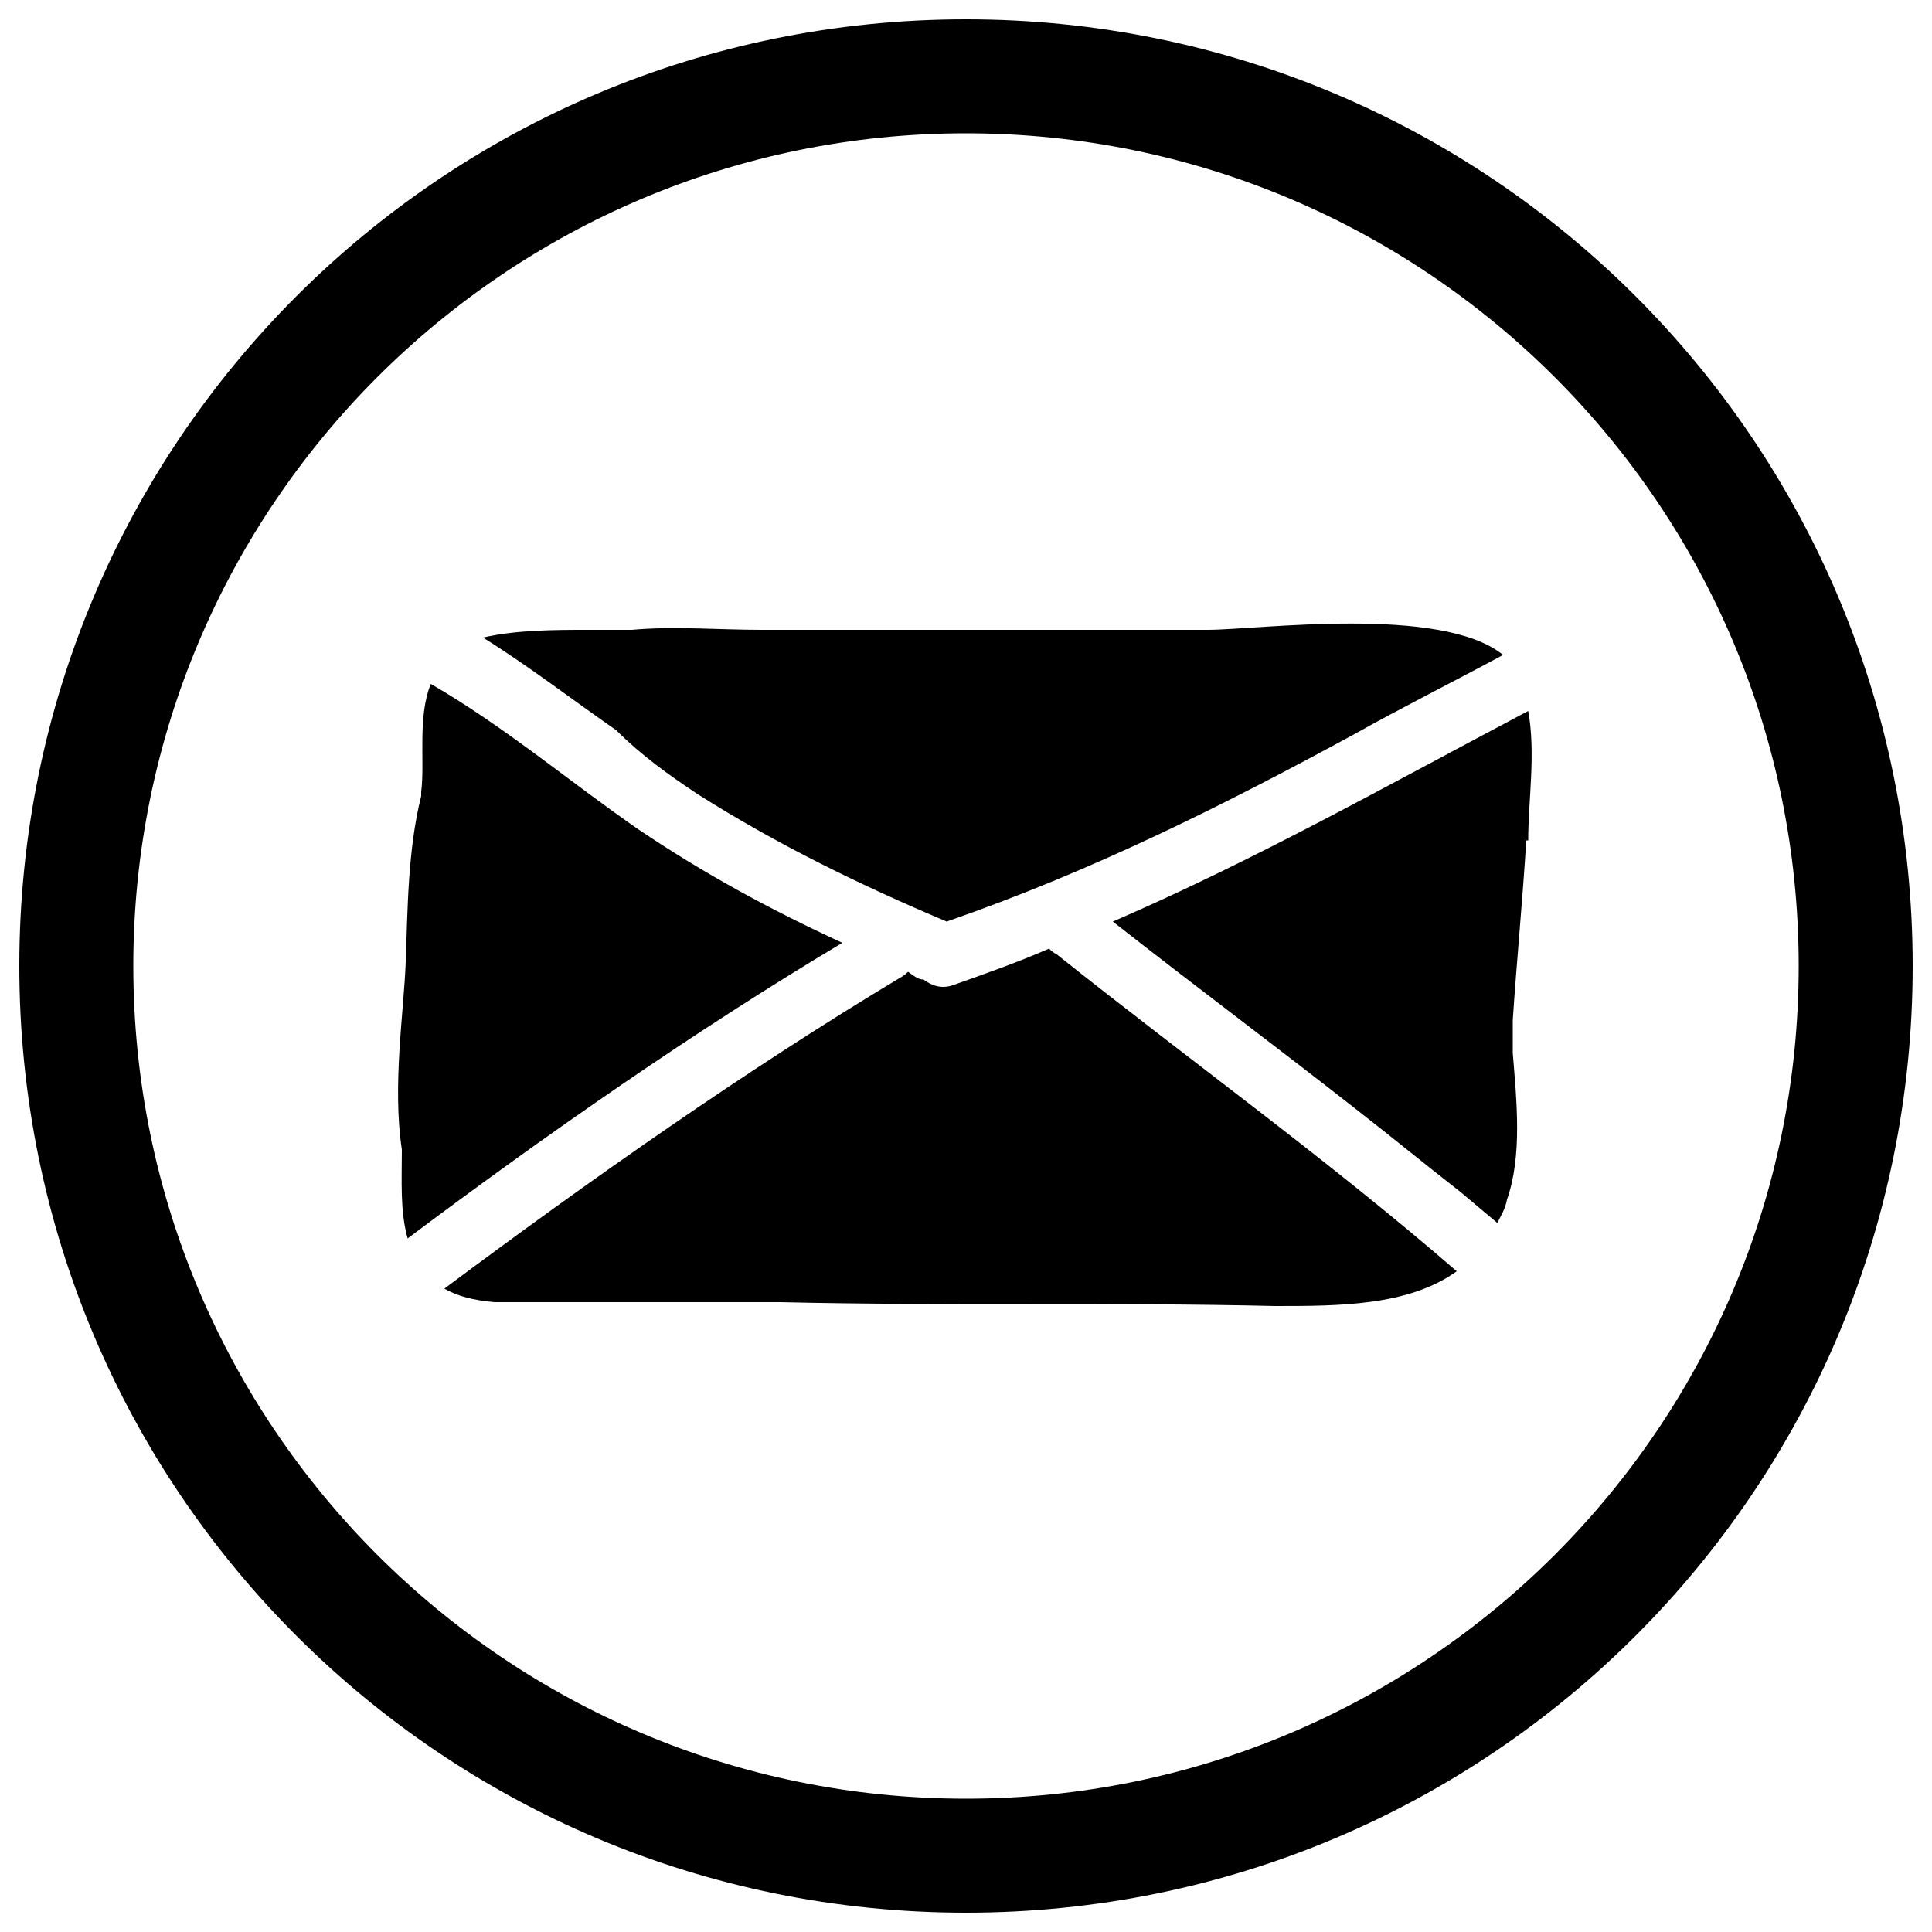
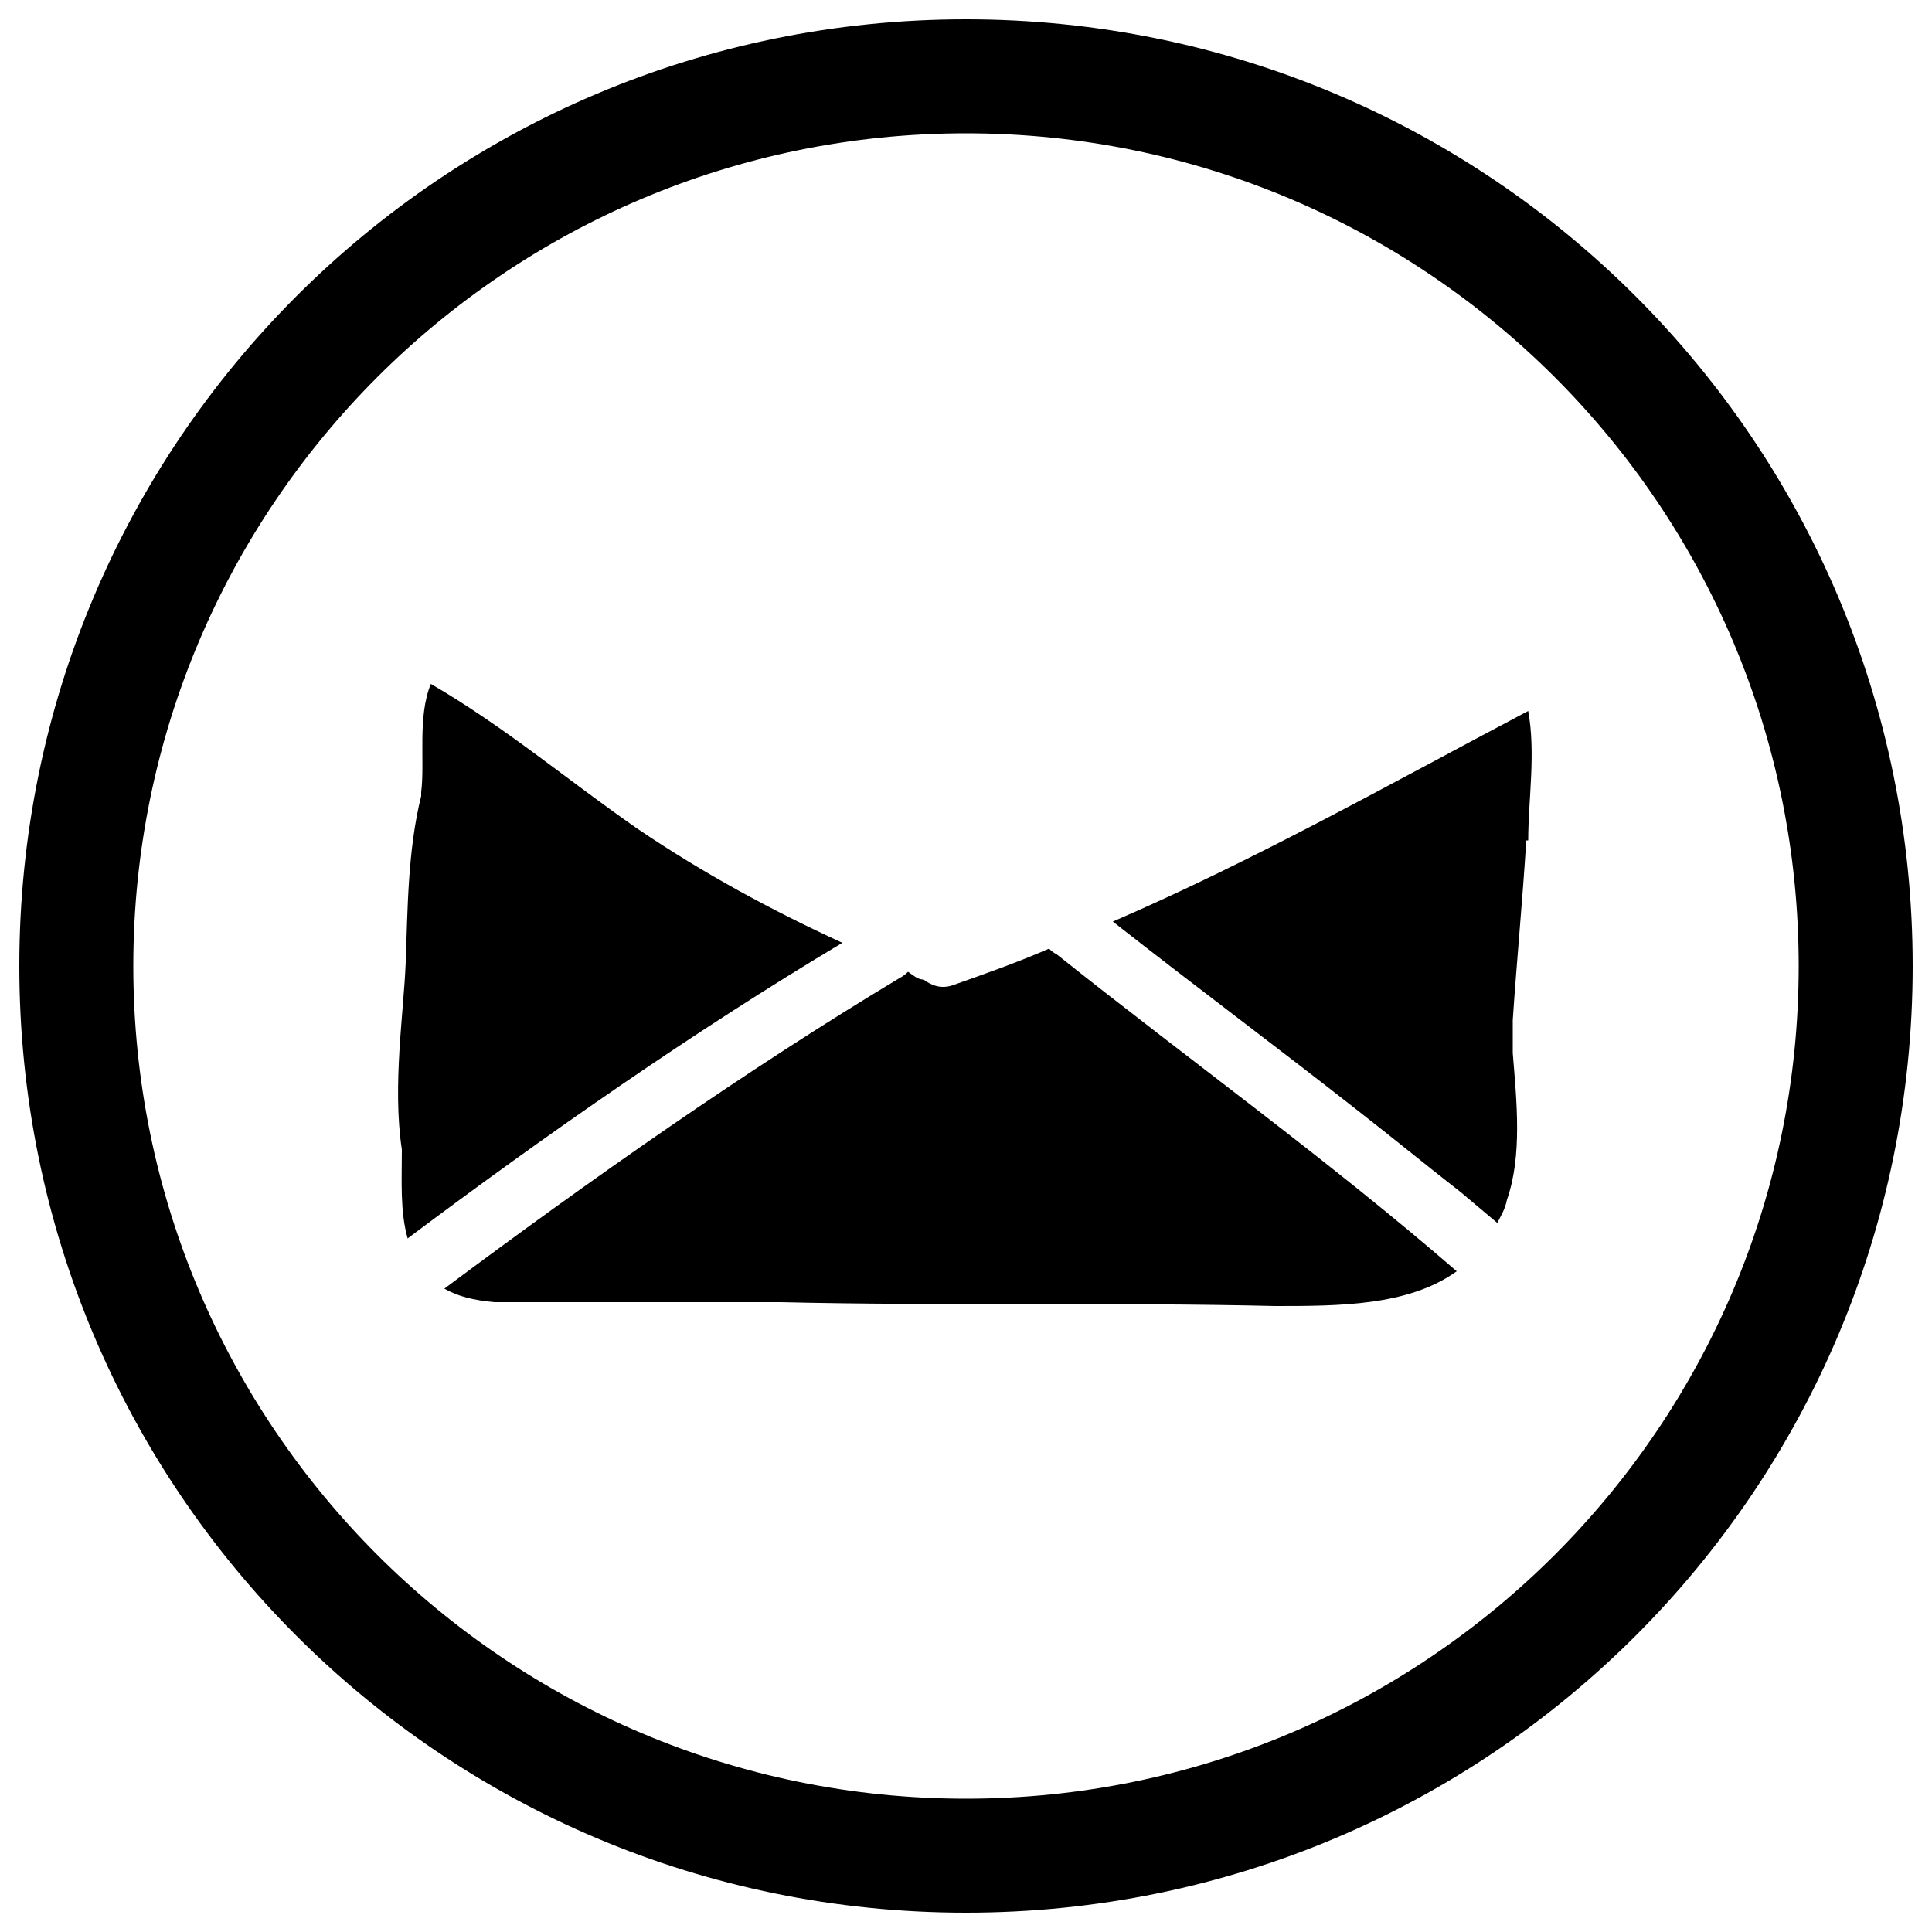
<svg xmlns="http://www.w3.org/2000/svg" id="Layer_1" version="1.1" viewBox="0 0 100 100">
  <defs>
    <style>
      .st0 {
        fill-rule: evenodd;
      }

      .st0, .st1 {
        fill: #000000;
      }
    </style>
  </defs>
  <g id="Page-1">
    <g id="Intsagram">
      <path id="Oval-1" class="st0" d="M50,1C22.9,1,1,22.9,1,50s21.9,49,49,49,49-21.9,49-49S77.1,1,50,1ZM50,6.9C26.2,6.9,6.9,26.2,6.9,50s19.3,43.1,43.1,43.1,43.1-19.3,43.1-43.1S73.8,6.9,50,6.9Z" />
    </g>
  </g>
  <g>
-     <path class="st1" d="M36.1,41.1c4.1,2.6,8.4,4.7,12.9,6.6,7.5-2.6,14.3-6,21.1-9.7,2.5-1.4,5.1-2.7,7.7-4.1-3.2-2.6-12.7-1.3-15.3-1.3h-23.1c-2.2,0-4.5-.2-6.7,0h-2.3c-1.6,0-3.7,0-5.4.4,2.4,1.5,4.6,3.2,6.9,4.8,1.3,1.3,2.7,2.3,4.2,3.3Z" />
    <path class="st1" d="M33,42.9c-3.6-2.5-6.9-5.3-10.7-7.5-.7,1.7-.3,4-.5,5.6v.2c-.7,2.8-.7,5.9-.8,8.6-.1,2.6-.7,6.4-.2,9.7,0,1.6-.1,3.2.3,4.6,7.2-5.4,14.8-10.7,22.5-15.3-3.7-1.7-7.2-3.6-10.6-5.9Z" />
    <path class="st1" d="M79.1,43.5c0-2.1.4-4.5,0-6.7-7.2,3.8-14.1,7.7-21.5,10.9,4.2,3.3,8.5,6.5,12.7,9.8,1.8,1.4,3.5,2.8,5.3,4.2.6.5,1.3,1.1,1.9,1.6.2-.4.4-.7.5-1.2.8-2.3.5-5.1.3-7.6,0-.6,0-1.1,0-1.7.2-3,.5-6.1.7-9.3Z" />
    <path class="st1" d="M54.3,49.1c-1.6.7-3.3,1.3-5,1.9-.6.2-1.1,0-1.5-.3-.3,0-.5-.2-.8-.4,0,0-.2.2-.4.3-8,4.8-16.1,10.5-23.6,16.1.7.4,1.5.6,2.6.7,4.9,0,9.9,0,14.8,0,8.5.2,17.1,0,25.6.2,3.3,0,6.9,0,9.4-1.8-6.7-5.8-13.8-10.9-20.7-16.4-.2-.1-.3-.2-.4-.3Z" />
  </g>
</svg>